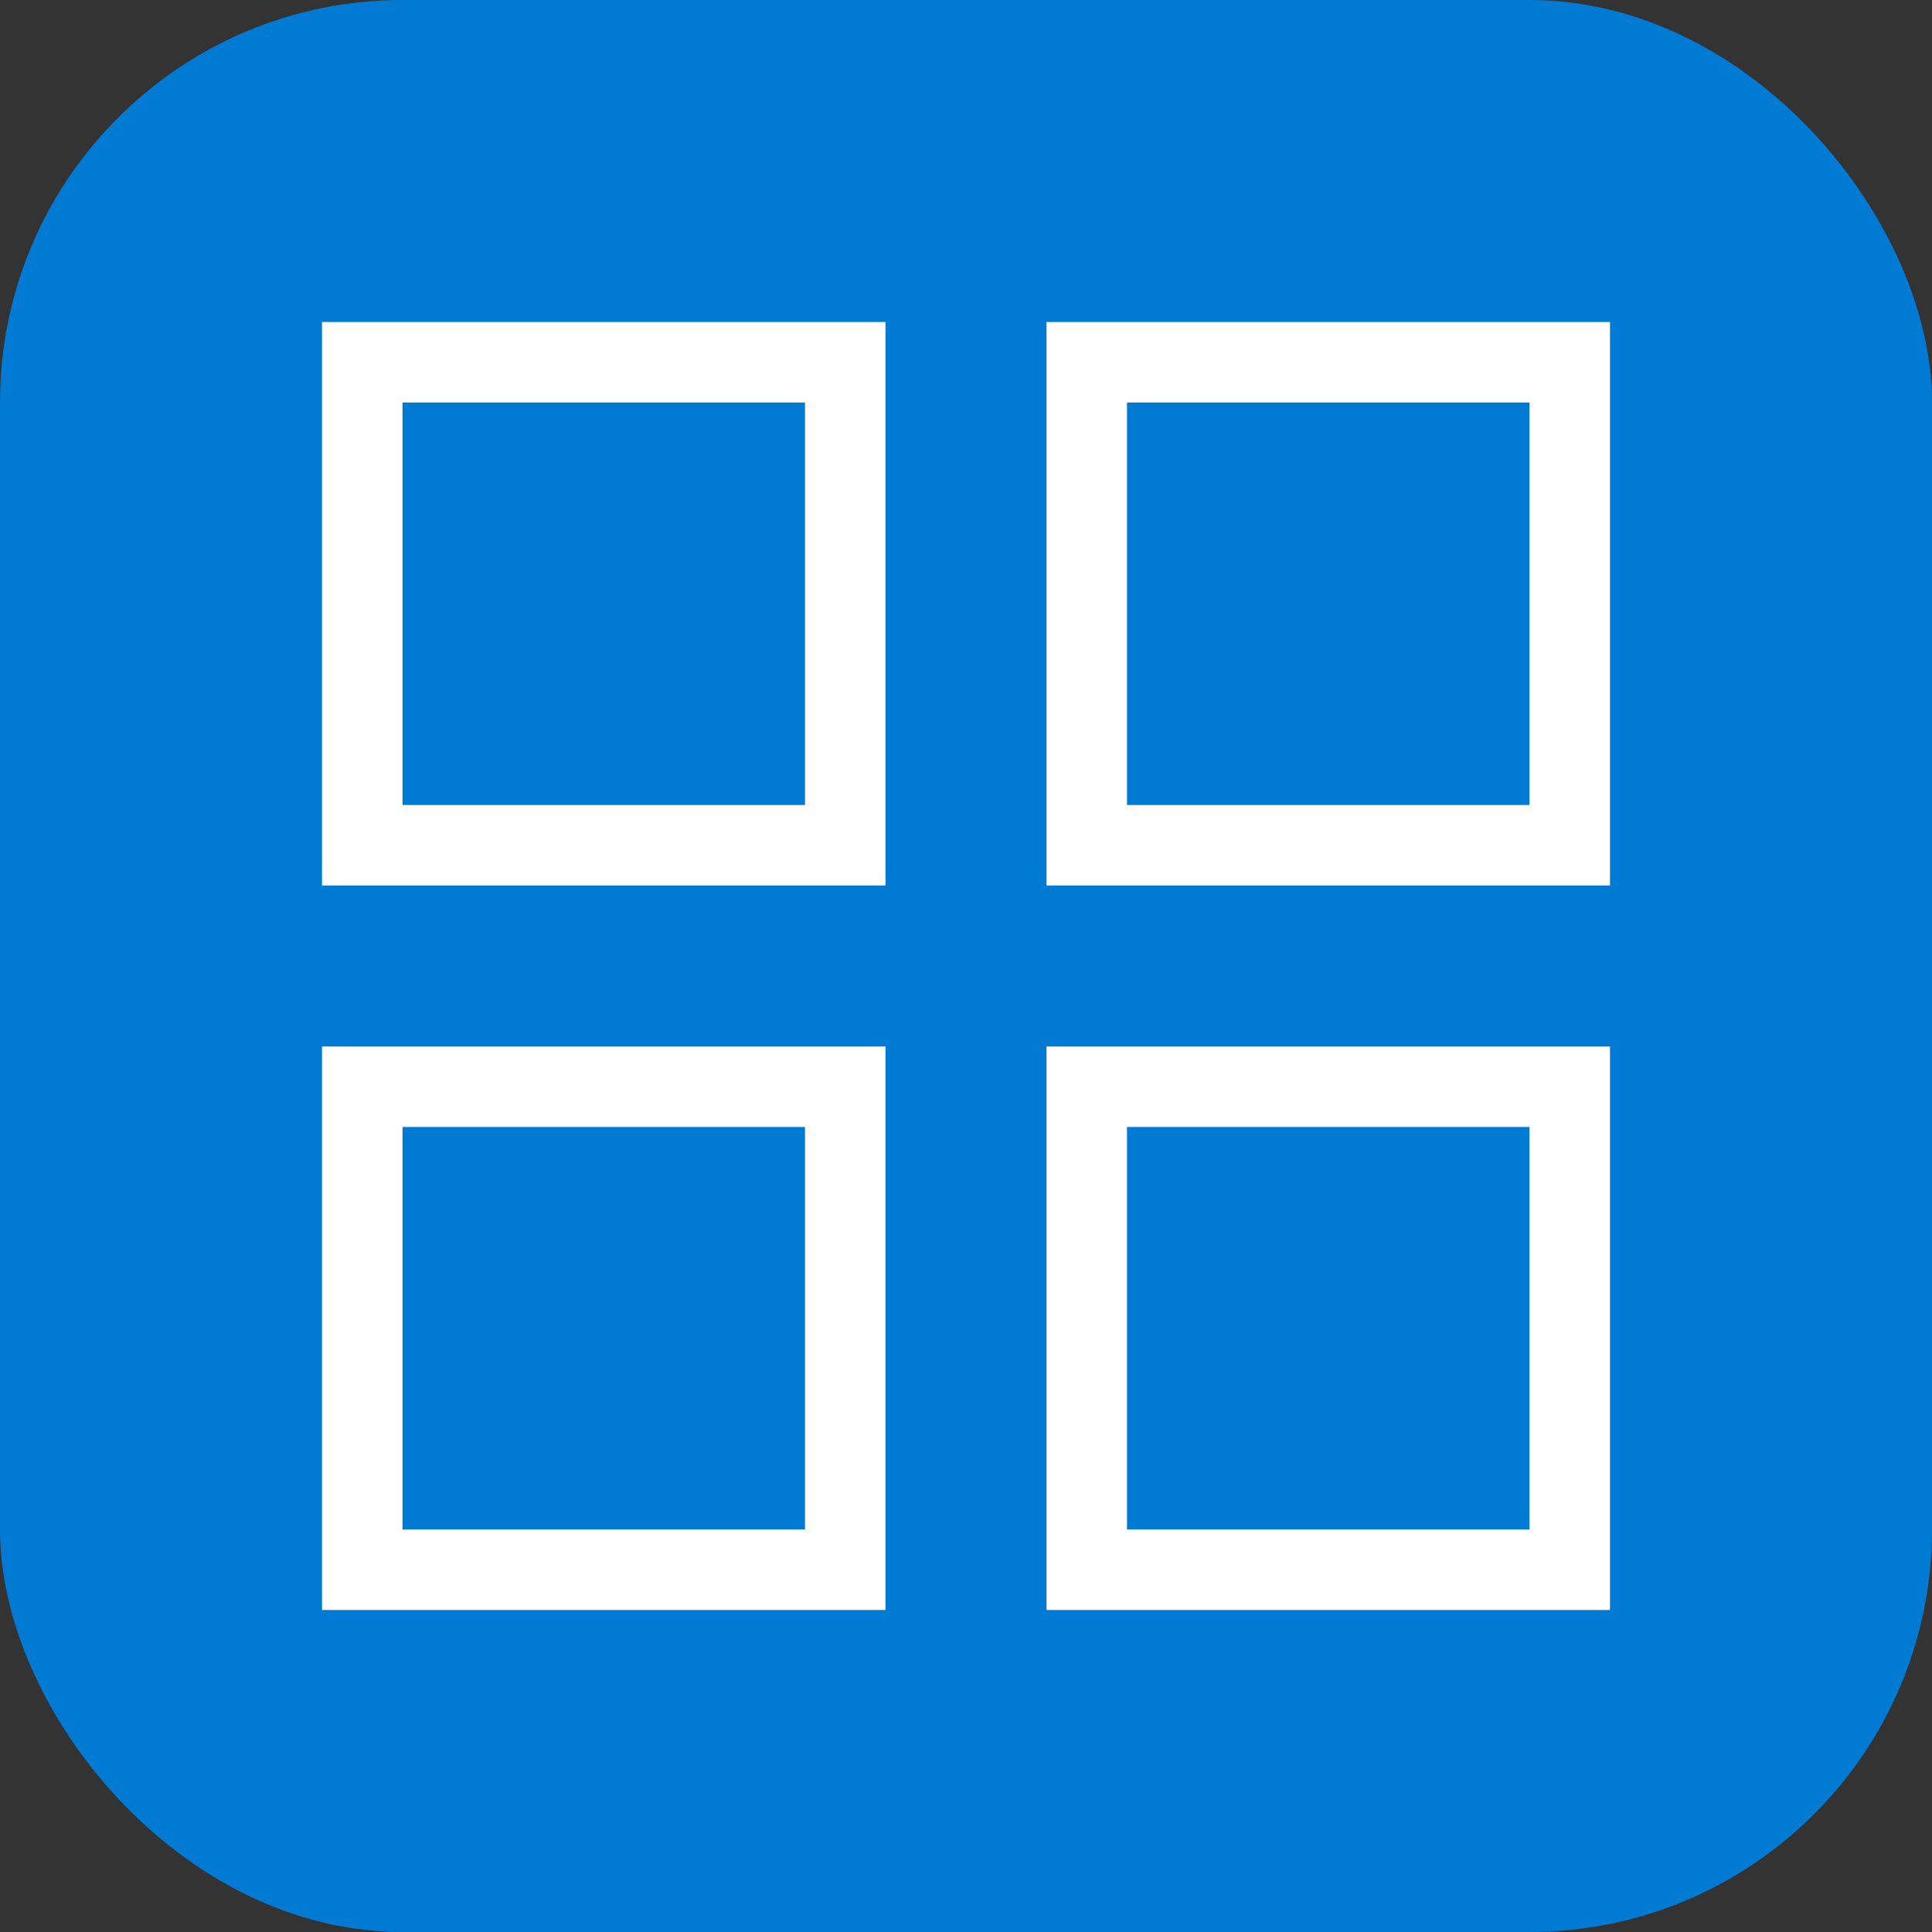
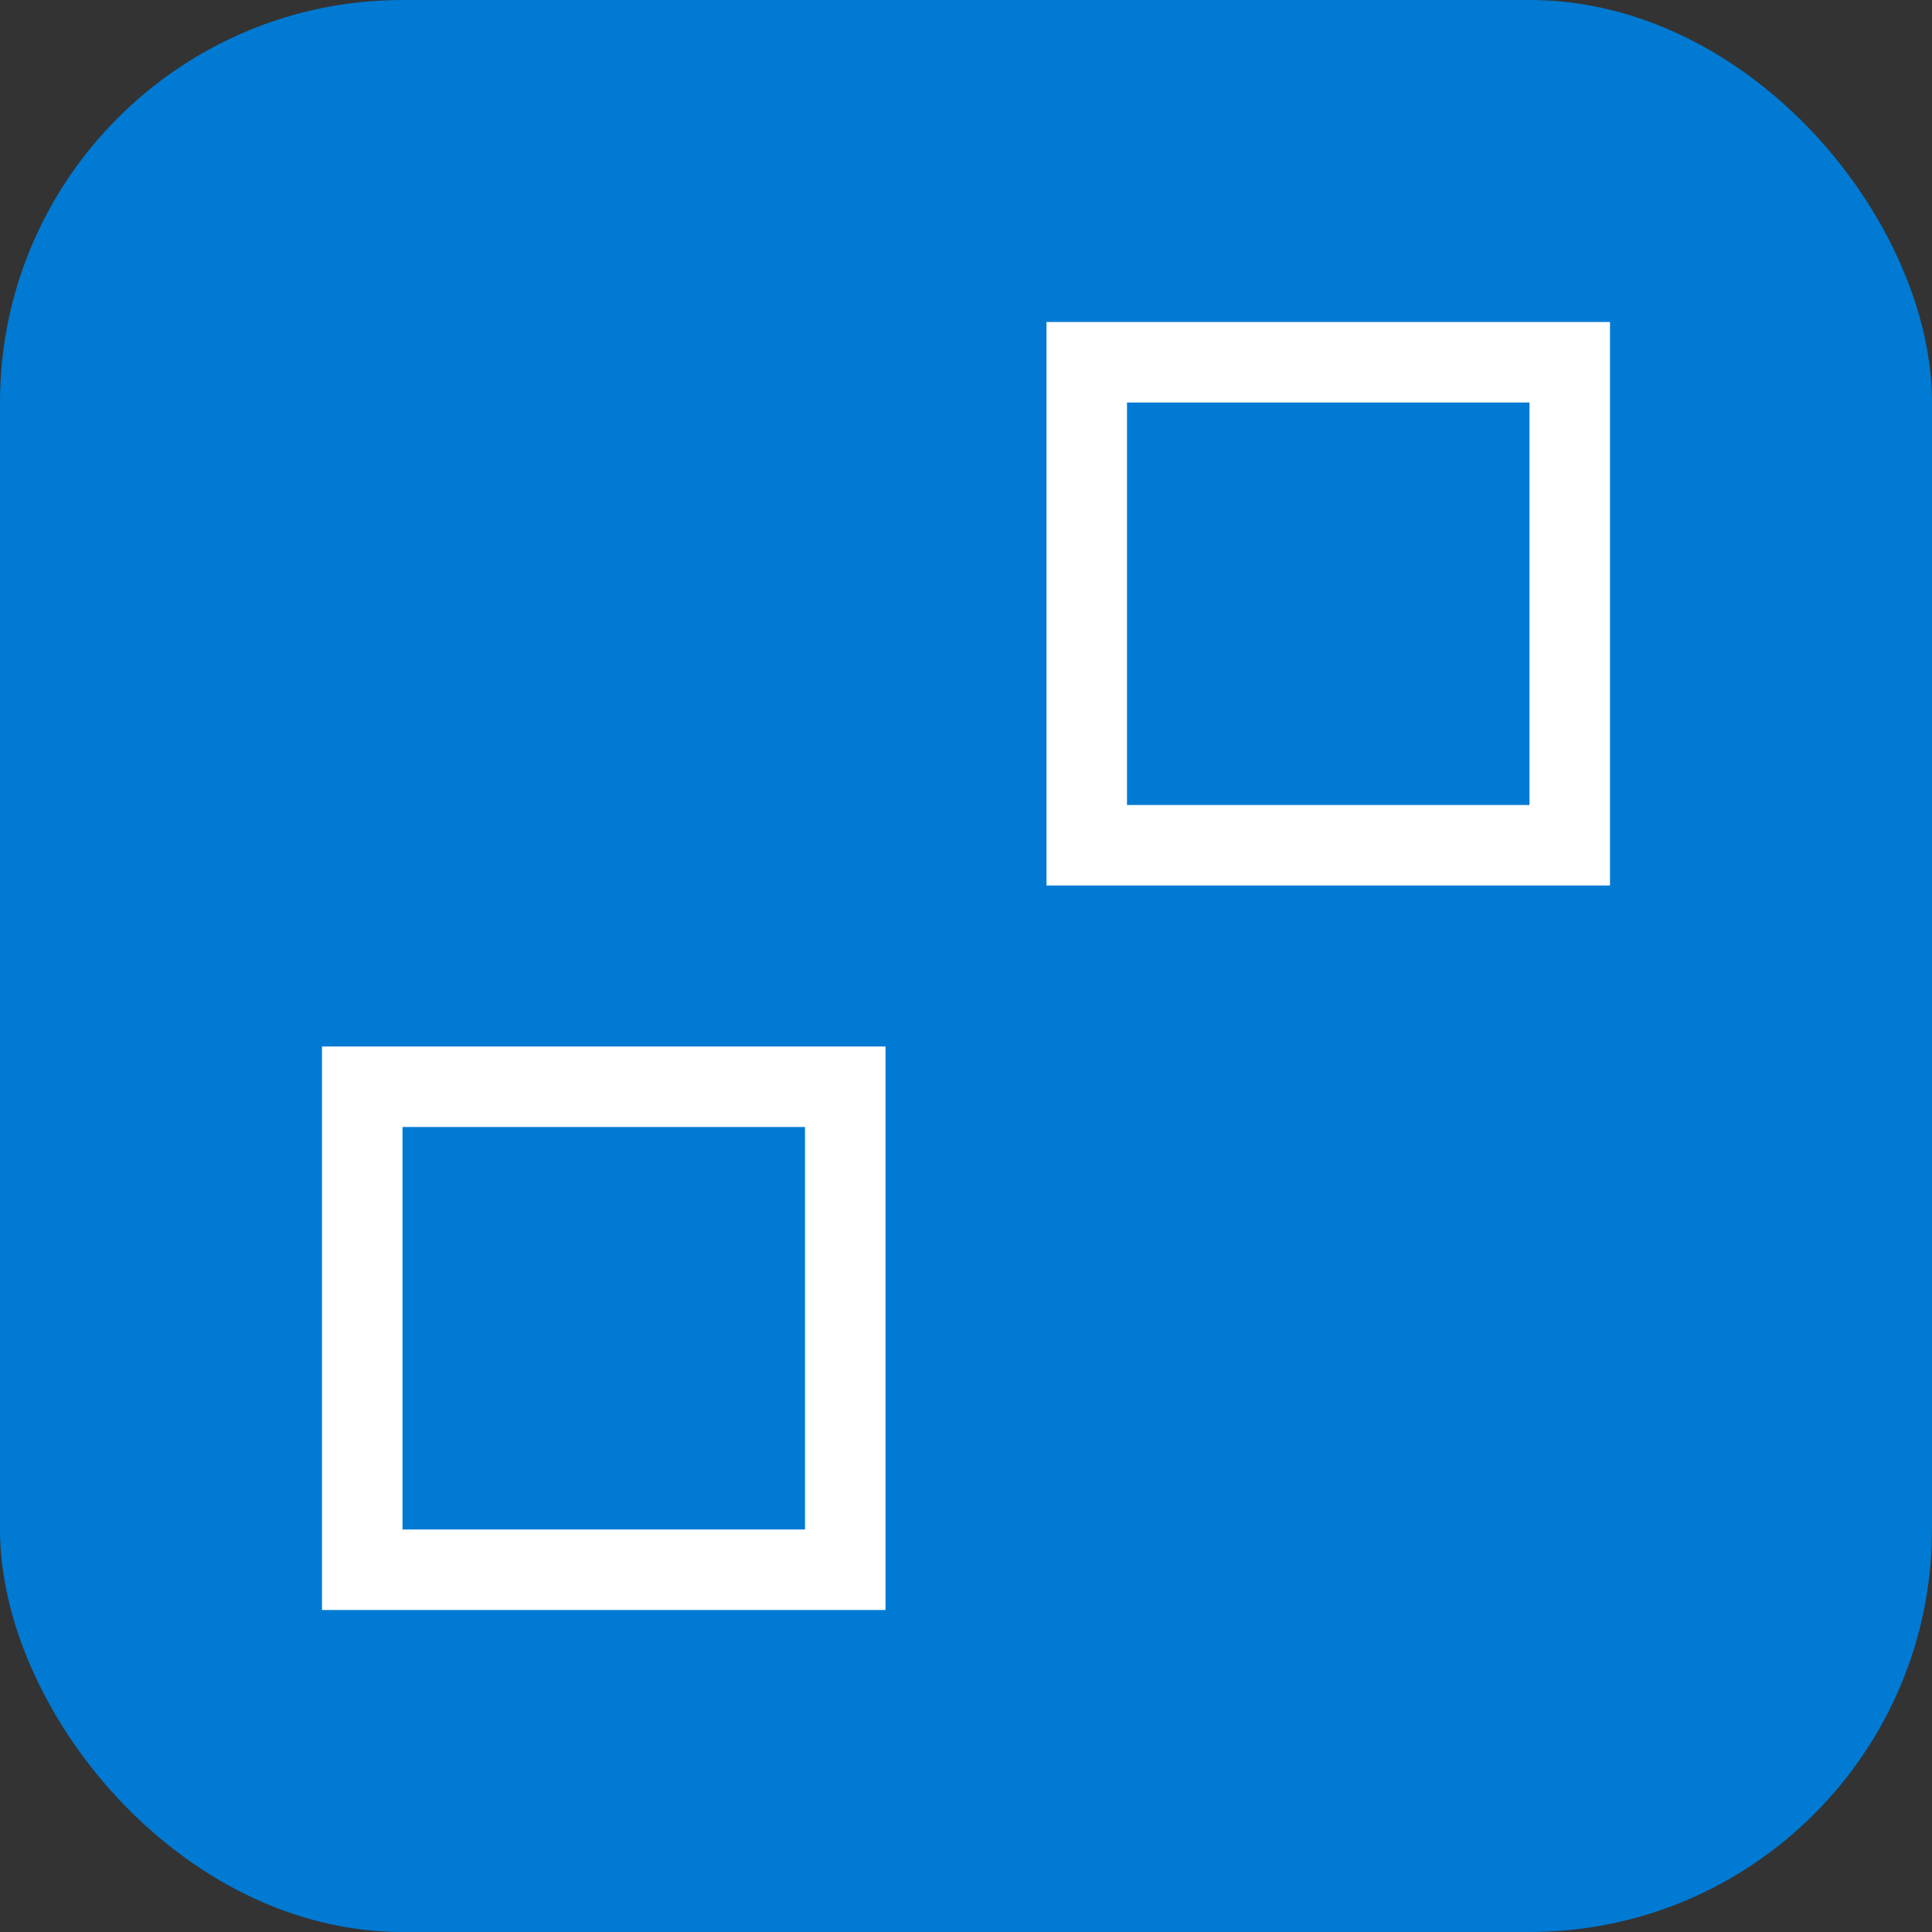
<svg xmlns="http://www.w3.org/2000/svg" width="24" height="24" viewBox="0 0 24 24" fill="none">
  <rect x="0" y="0" width="24" height="24" fill="#333333" stroke="none" />
  <g id="Group 20">
    <rect id="Rectangle 14" width="24" height="24" rx="5" fill="#007AD3" />
-     <rect id="Rectangle 15" x="4.5" y="4.5" width="6" height="6" stroke="white" />
    <rect id="Rectangle 17" x="4.5" y="13.5" width="6" height="6" stroke="white" />
    <rect id="Rectangle 16" x="13.5" y="4.5" width="6" height="6" stroke="white" />
-     <rect id="Rectangle 18" x="13.5" y="13.5" width="6" height="6" stroke="white" />
  </g>
</svg>